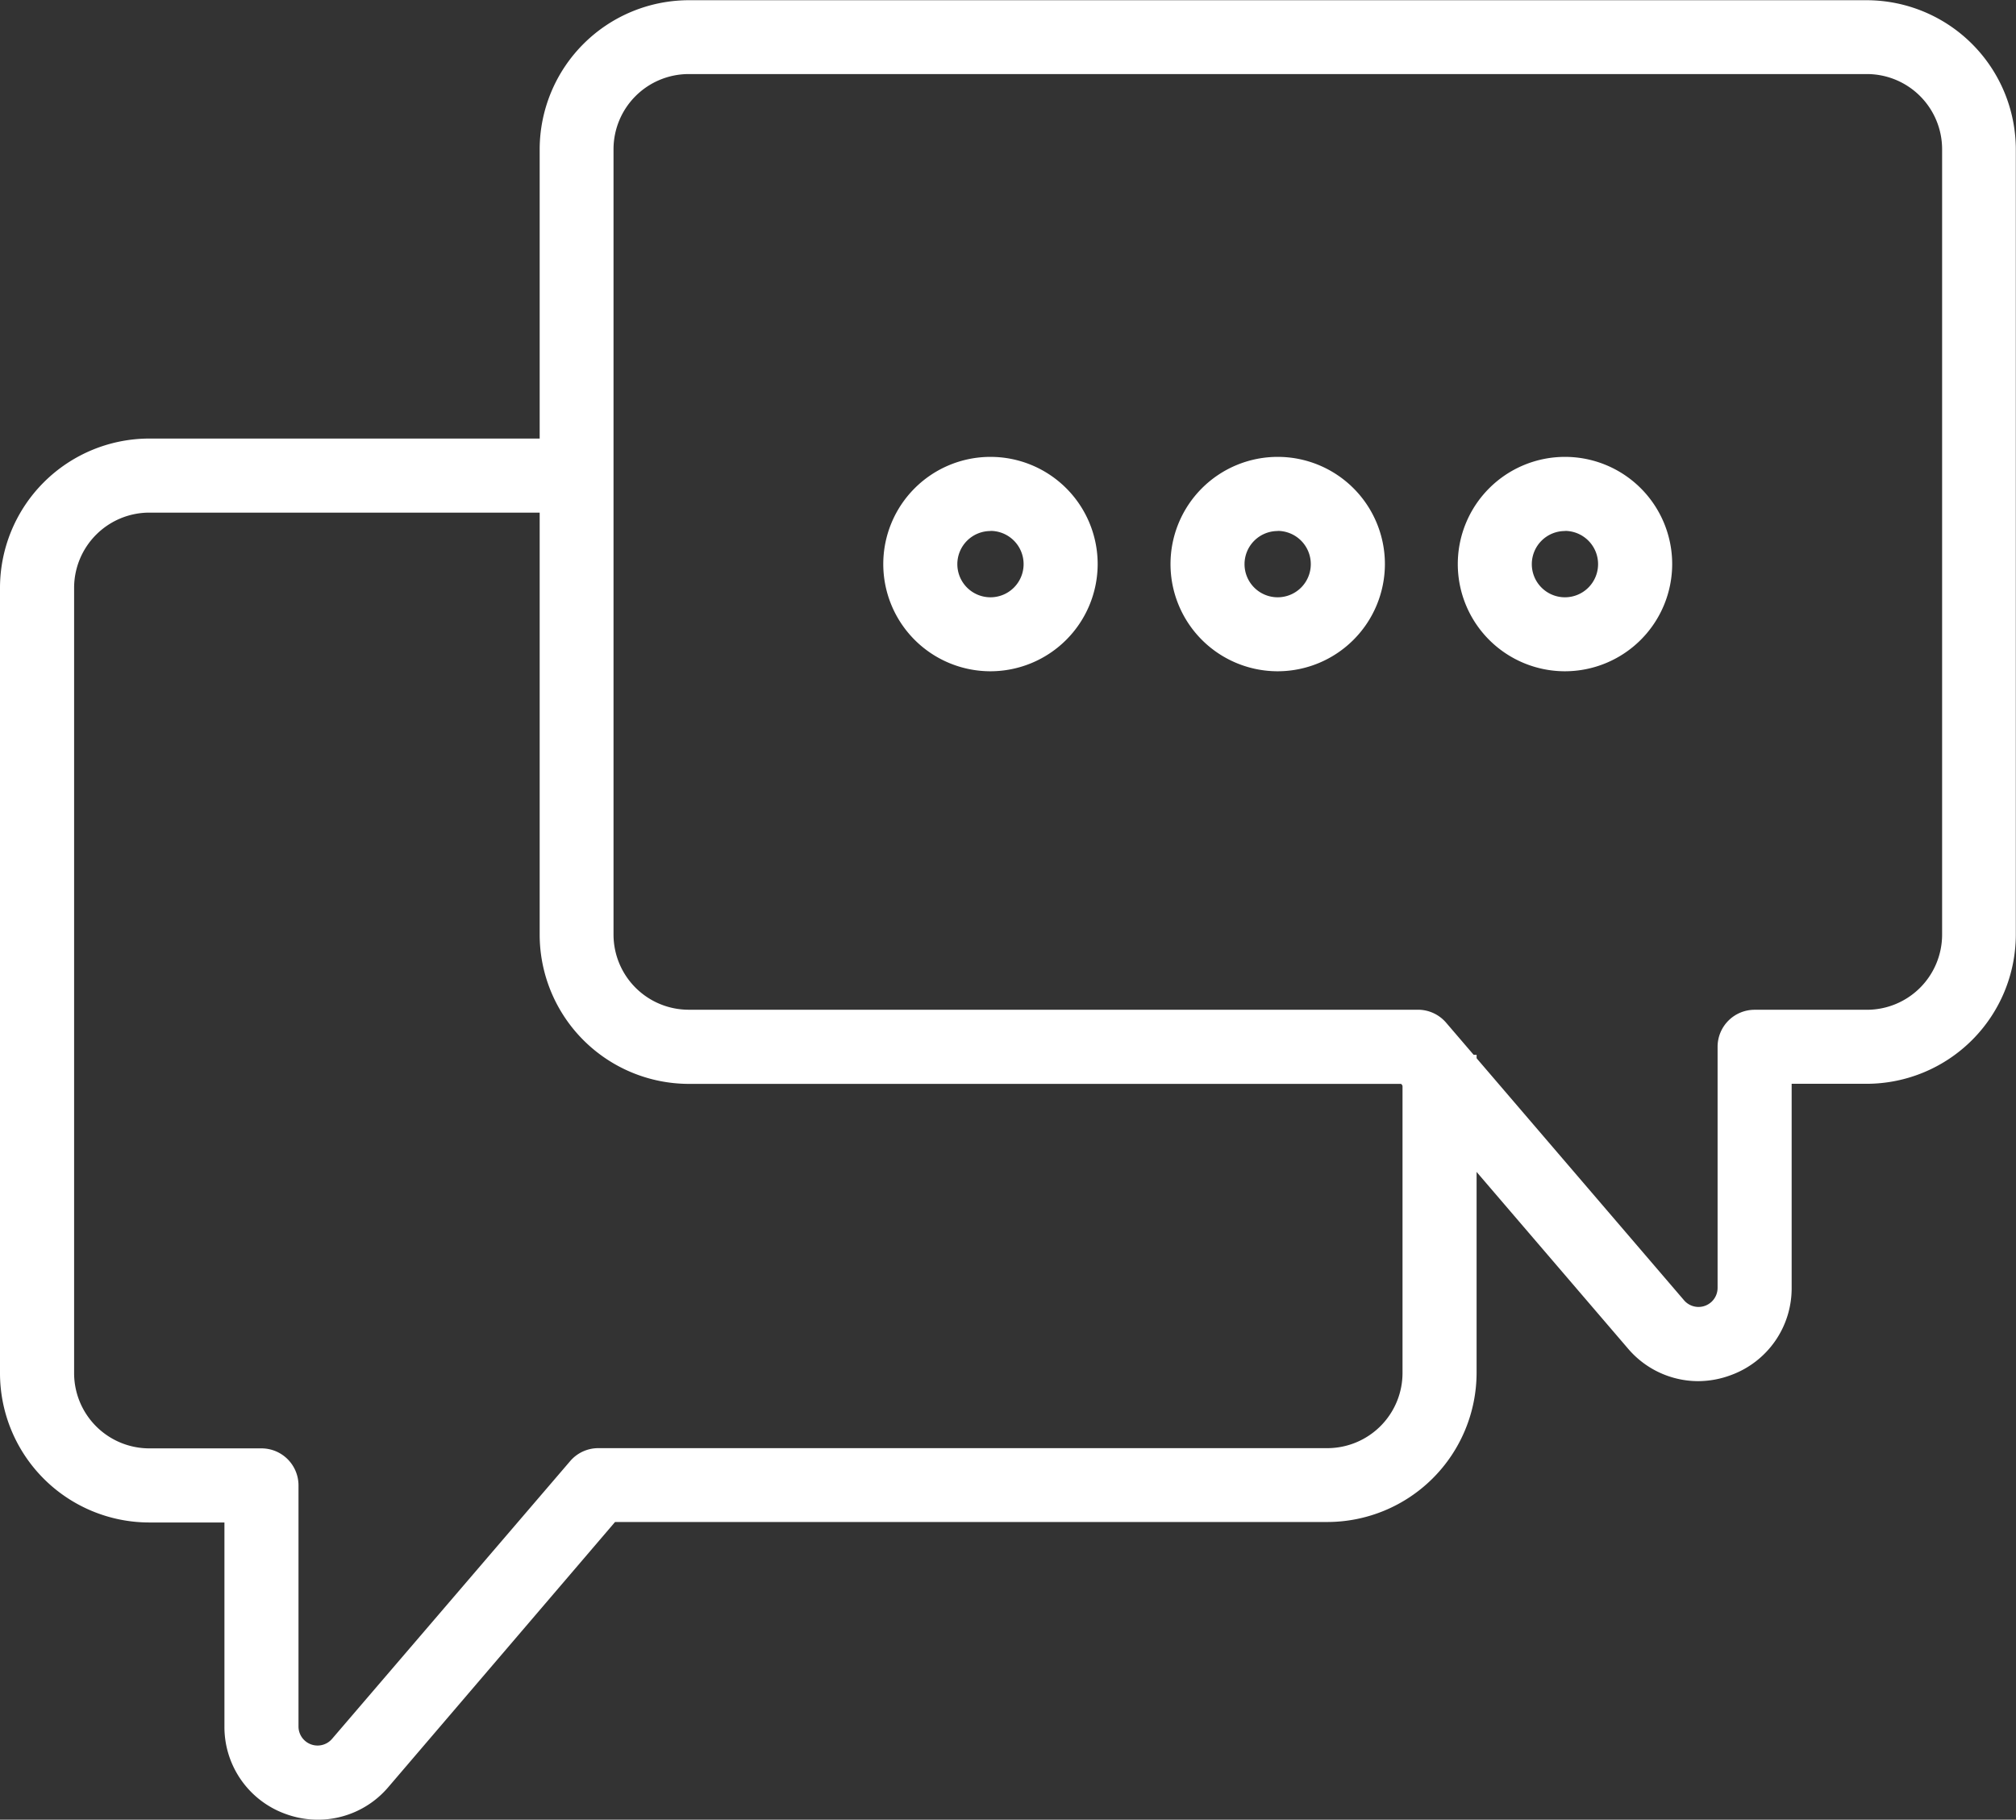
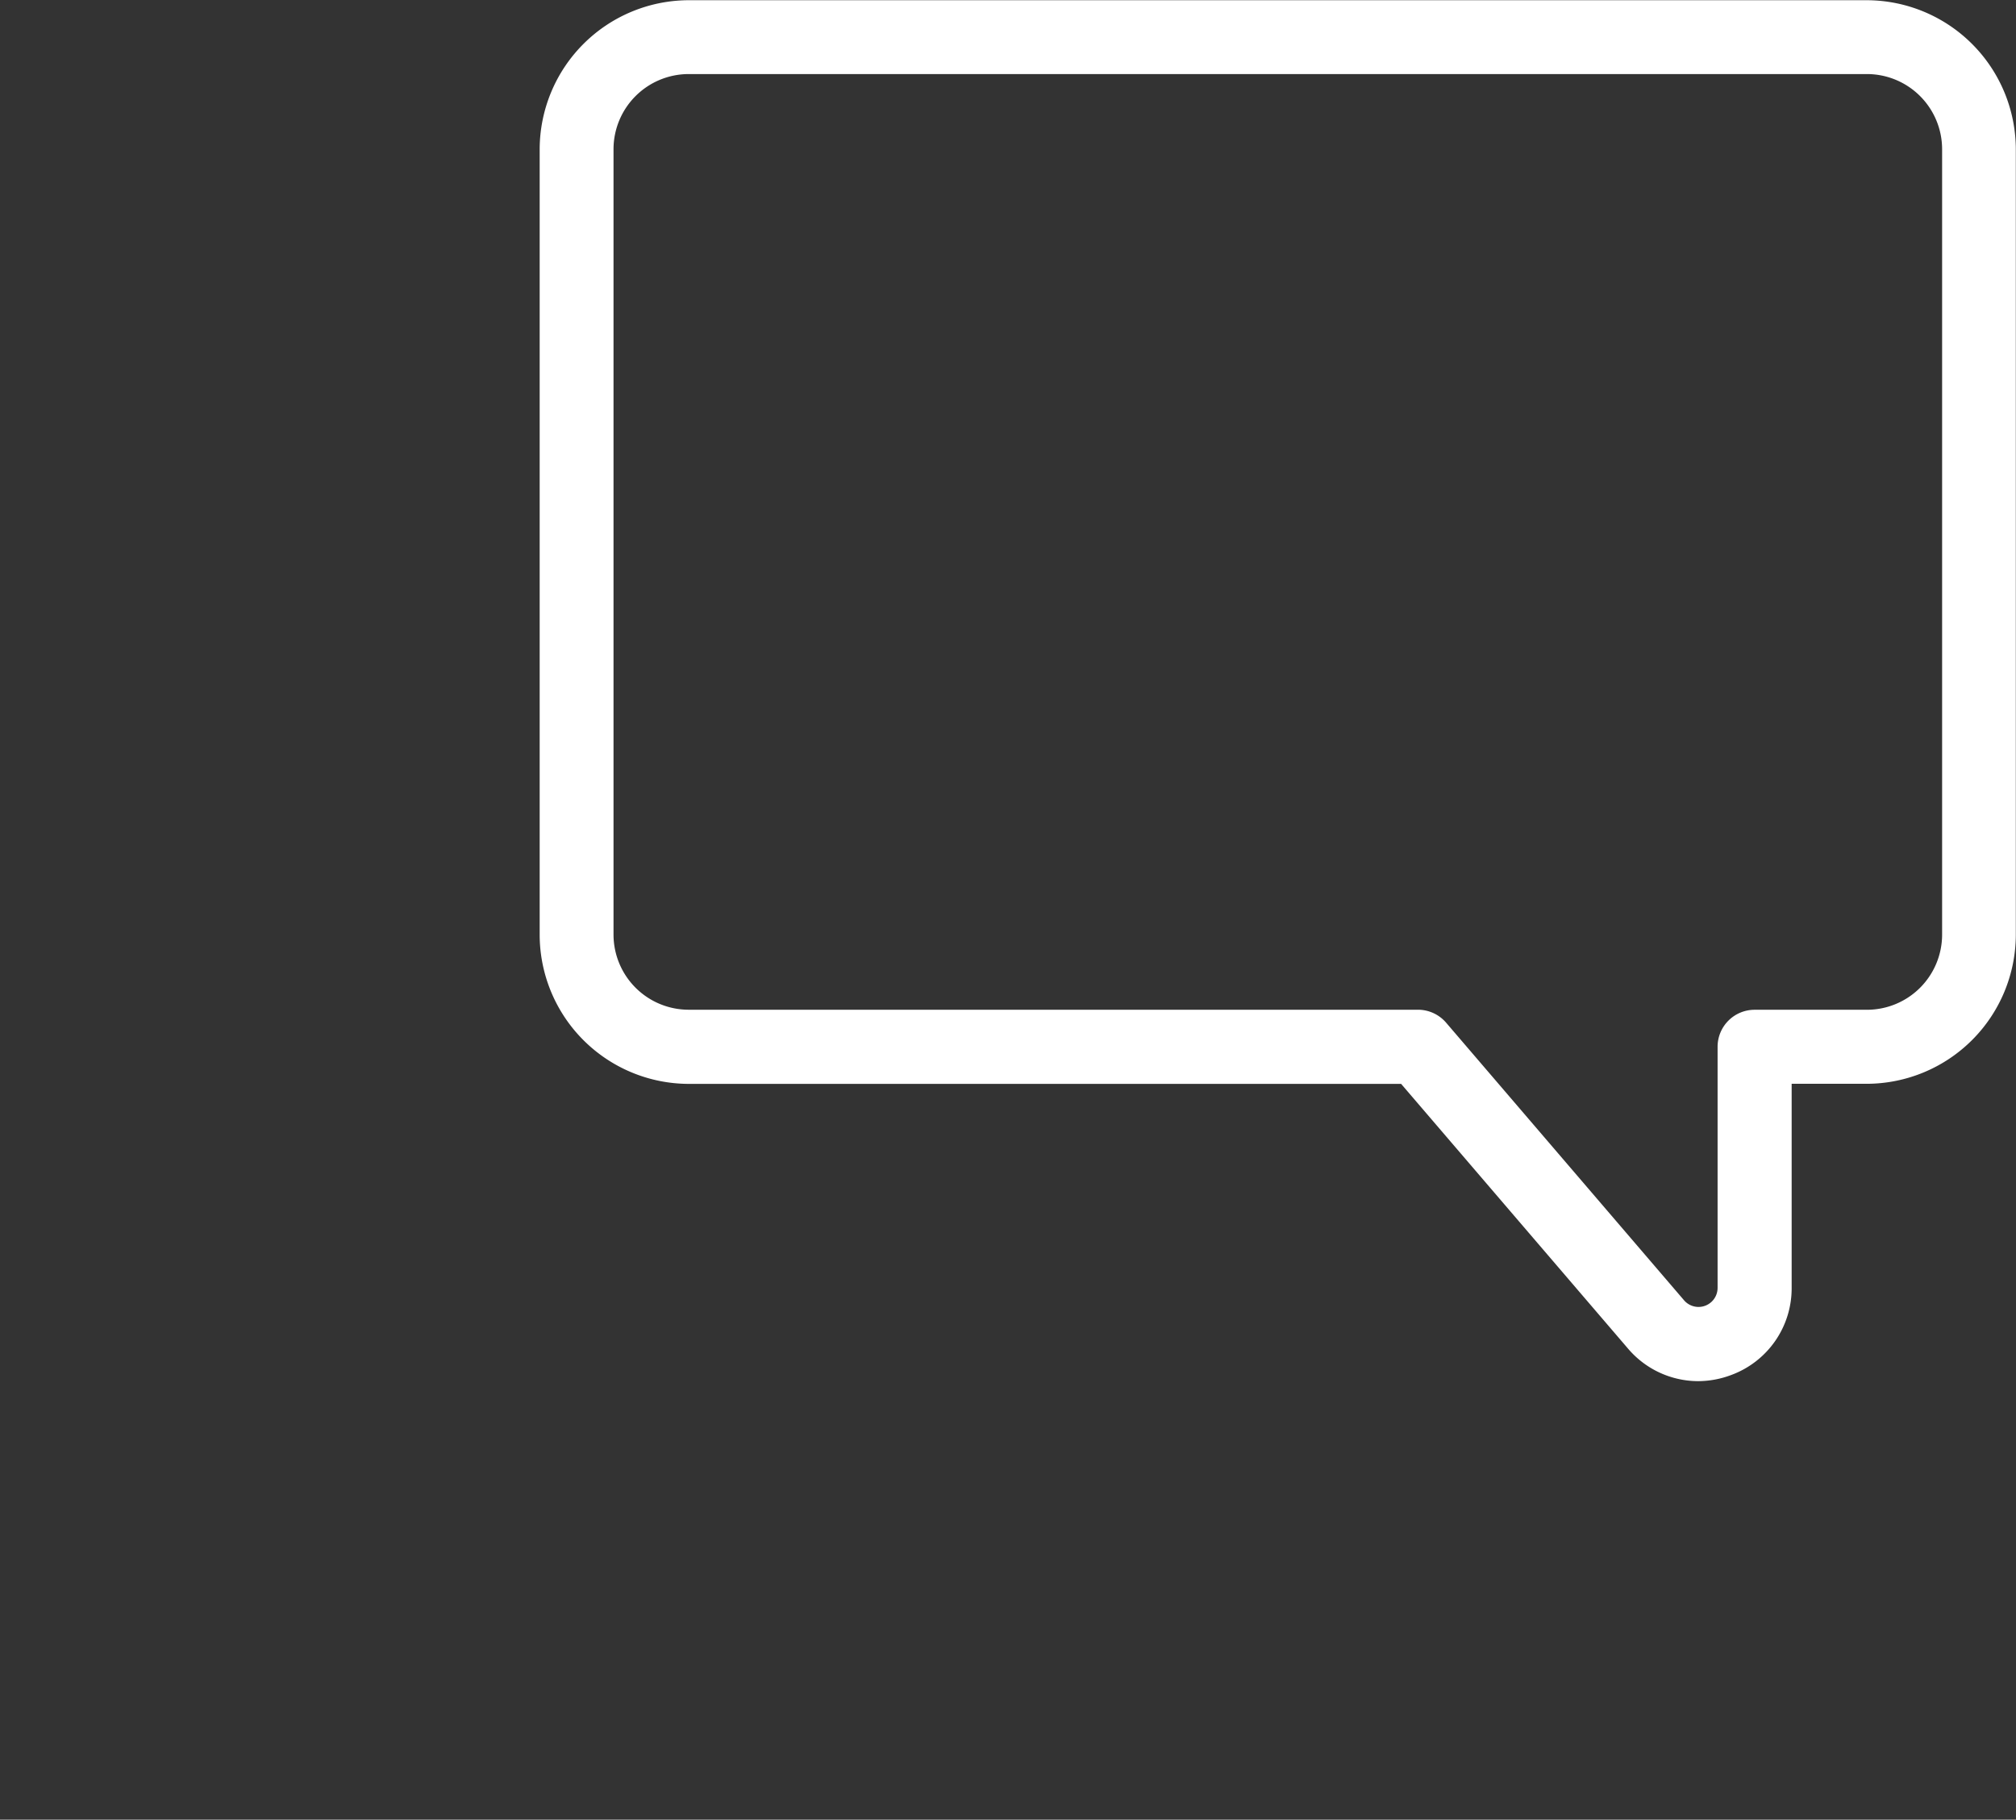
<svg xmlns="http://www.w3.org/2000/svg" width="46" height="41.522" viewBox="0 0 46 41.522">
  <rect x="0" y="0" width="46" height="41.522" fill="#333333" stroke="none" />
  <g id="faq_icon" transform="translate(-24.129 -125.185)">
-     <path id="パス_2631" data-name="パス 2631" d="M31.384,168.542a2.152,2.152,0,0,1-.746-.134,2.108,2.108,0,0,1-1.388-1.993v-4.655H27.535a3.409,3.409,0,0,1-3.406-3.4V140.433a3.41,3.41,0,0,1,3.406-3.406H37.37v1.69H27.535a1.718,1.718,0,0,0-1.715,1.715v17.922a1.717,1.717,0,0,0,1.715,1.715h2.56a.845.845,0,0,1,.845.845v5.5a.435.435,0,0,0,.766.283l5.429-6.333a.844.844,0,0,1,.641-.3H54.416a1.717,1.717,0,0,0,1.715-1.715v-7.26h1.69v7.26a3.409,3.409,0,0,1-3.406,3.4H38.163L32.988,167.8A2.107,2.107,0,0,1,31.384,168.542Z" transform="translate(0 -1.835)" fill="#fff" />
    <path id="パス_2632" data-name="パス 2632" d="M65.132,156.7a2.106,2.106,0,0,1-1.6-.744l-5.176-6.039H42.1a3.408,3.408,0,0,1-3.4-3.405V128.59a3.408,3.408,0,0,1,3.4-3.4H68.982a3.408,3.408,0,0,1,3.4,3.4V146.51a3.408,3.408,0,0,1-3.4,3.405H67.267v4.655a2.107,2.107,0,0,1-1.388,1.993A2.145,2.145,0,0,1,65.132,156.7ZM42.1,126.875a1.716,1.716,0,0,0-1.715,1.715V146.51a1.716,1.716,0,0,0,1.715,1.715H58.741a.846.846,0,0,1,.641.295l5.429,6.334a.435.435,0,0,0,.766-.283v-5.5a.845.845,0,0,1,.845-.845h2.56A1.716,1.716,0,0,0,70.7,146.51V128.59a1.716,1.716,0,0,0-1.715-1.715Z" transform="translate(-2.257)" fill="#fff" />
-     <path id="パス_2633" data-name="パス 2633" d="M65.938,142.414a2.446,2.446,0,1,1,2.446-2.446A2.449,2.449,0,0,1,65.938,142.414Zm0-3.2a.756.756,0,1,0,.755.756A.758.758,0,0,0,65.938,139.211Z" transform="translate(-6.1 -1.912)" fill="#fff" />
-     <path id="パス_2634" data-name="パス 2634" d="M58.181,142.414a2.446,2.446,0,1,1,2.446-2.446A2.449,2.449,0,0,1,58.181,142.414Zm0-3.2a.756.756,0,1,0,.755.756A.758.758,0,0,0,58.181,139.211Z" transform="translate(-4.898 -1.912)" fill="#fff" />
-     <path id="パス_2635" data-name="パス 2635" d="M50.425,142.414a2.446,2.446,0,1,1,2.446-2.446A2.449,2.449,0,0,1,50.425,142.414Zm0-3.2a.756.756,0,1,0,.756.756A.757.757,0,0,0,50.425,139.211Z" transform="translate(-3.696 -1.912)" fill="#fff" />
  </g>
</svg>